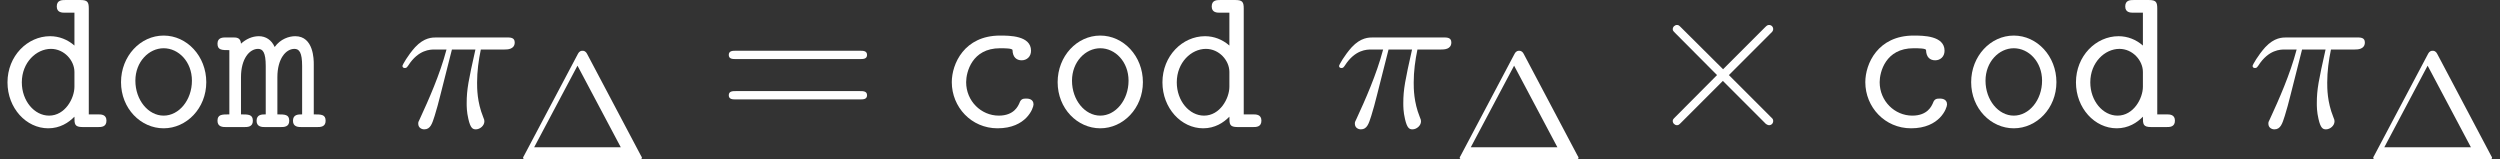
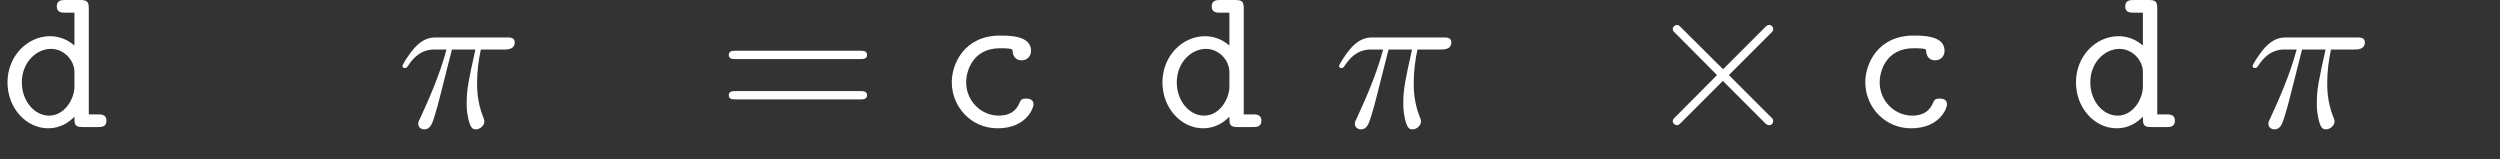
<svg xmlns="http://www.w3.org/2000/svg" xmlns:xlink="http://www.w3.org/1999/xlink" version="1.1" width="131.155pt" height="8.355pt" viewBox="70.735 62.076 131.155 8.355">
  <rect x="70.735" y="62.076" width="131.155" height="8.355" fill="#333333" stroke="none" />
  <defs>
    <path id="g1-2" d="M4.244-3.033L2.062-5.204C1.931-5.335 1.909-5.356 1.822-5.356C1.713-5.356 1.604-5.258 1.604-5.138C1.604-5.062 1.625-5.04 1.745-4.92L3.927-2.727L1.745-.535C1.625-.415 1.604-.393 1.604-.316C1.604-.196 1.713-.098 1.822-.098C1.909-.098 1.931-.12 2.062-.251L4.233-2.422L6.491-.164C6.513-.153 6.589-.098 6.655-.098C6.785-.098 6.873-.196 6.873-.316C6.873-.338 6.873-.382 6.84-.436C6.829-.458 5.095-2.171 4.549-2.727L6.545-4.724C6.6-4.789 6.764-4.931 6.818-4.996C6.829-5.018 6.873-5.062 6.873-5.138C6.873-5.258 6.785-5.356 6.655-5.356C6.567-5.356 6.524-5.313 6.404-5.193L4.244-3.033Z" />
    <path id="g4-61" d="M7.495-3.567C7.658-3.567 7.865-3.567 7.865-3.785S7.658-4.004 7.505-4.004H.971C.818-4.004 .611-4.004 .611-3.785S.818-3.567 .982-3.567H7.495ZM7.505-1.451C7.658-1.451 7.865-1.451 7.865-1.669S7.658-1.887 7.495-1.887H.982C.818-1.887 .611-1.887 .611-1.669S.818-1.451 .971-1.451H7.505Z" />
    <path id="g0-99" d="M5.084-1.189C5.084-1.495 4.767-1.495 4.702-1.495C4.527-1.495 4.418-1.473 4.342-1.255C4.276-1.113 4.069-.6 3.262-.6C2.335-.6 1.549-1.364 1.549-2.356C1.549-2.88 1.855-4.135 3.327-4.135C3.556-4.135 3.982-4.135 3.982-4.036C3.993-3.655 4.2-3.502 4.462-3.502S4.953-3.687 4.953-4.004C4.953-4.8 3.818-4.8 3.327-4.8C1.451-4.8 .796-3.316 .796-2.356C.796-1.047 1.822 .065 3.196 .065C4.713 .065 5.084-1.004 5.084-1.189Z" />
    <path id="g0-100" d="M3.905-.545C3.905-.153 3.905 0 4.342 0H5.138C5.313 0 5.585 0 5.585-.338C5.585-.665 5.302-.665 5.149-.665H4.658V-6.218C4.658-6.556 4.593-6.665 4.222-6.665H3.425C3.251-6.665 2.978-6.665 2.978-6.327C2.978-6 3.262-6 3.415-6H3.905V-4.276C3.545-4.593 3.098-4.767 2.629-4.767C1.44-4.767 .393-3.731 .393-2.345C.393-.993 1.375 .065 2.531 .065C3.142 .065 3.6-.229 3.905-.545ZM3.905-2.891V-2.116C3.905-1.505 3.415-.6 2.575-.6C1.8-.6 1.145-1.375 1.145-2.345C1.145-3.393 1.909-4.102 2.673-4.102C3.371-4.102 3.905-3.491 3.905-2.891Z" />
-     <path id="g0-109" d="M1.189-4.375C1.167-4.702 .949-4.702 .753-4.702H.404C.24-4.702-.044-4.702-.044-4.375C-.044-4.036 .185-4.036 .578-4.036V-.665C.185-.665-.044-.665-.044-.327C-.044 0 .251 0 .404 0H1.364C1.527 0 1.811 0 1.811-.327C1.811-.665 1.582-.665 1.189-.665V-2.618C1.189-3.589 1.636-4.102 2.084-4.102C2.335-4.102 2.487-3.916 2.487-3.207V-.665C2.28-.665 2.007-.665 2.007-.327C2.007 0 2.302 0 2.455 0H3.273C3.436 0 3.72 0 3.72-.327C3.72-.665 3.491-.665 3.098-.665V-2.618C3.098-3.589 3.545-4.102 3.993-4.102C4.244-4.102 4.396-3.916 4.396-3.207V-.665C4.189-.665 3.916-.665 3.916-.327C3.916 0 4.211 0 4.364 0H5.182C5.345 0 5.629 0 5.629-.327C5.629-.665 5.4-.665 5.007-.665V-3.305C5.007-3.524 5.007-4.767 4.036-4.767C3.709-4.767 3.262-4.625 2.956-4.2C2.793-4.571 2.487-4.767 2.127-4.767C1.778-4.767 1.451-4.615 1.189-4.375Z" />
-     <path id="g0-111" d="M5.095-2.356C5.095-3.72 4.08-4.8 2.858-4.8S.622-3.72 .622-2.356C.622-.971 1.658 .065 2.858 .065S5.095-.982 5.095-2.356ZM2.858-.6C2.051-.6 1.375-1.418 1.375-2.433C1.375-3.425 2.084-4.135 2.858-4.135C3.644-4.135 4.342-3.425 4.342-2.433C4.342-1.418 3.665-.6 2.858-.6Z" />
-     <path id="g3-1" d="M3.762-5.531C3.674-5.691 3.579-5.691 3.523-5.691S3.371-5.691 3.284-5.531L.462-.199C.406-.112 .406-.096 .406-.08C.406 0 .47 0 .598 0H6.448C6.583 0 6.639 0 6.639-.08C6.639-.096 6.639-.112 6.583-.199L3.762-5.531ZM3.26-4.91L5.531-.63H.988L3.26-4.91Z" />
    <path id="g2-25" d="M2.891-4.069H4.124C3.764-2.455 3.665-1.985 3.665-1.255C3.665-1.091 3.665-.796 3.753-.425C3.862 .055 3.982 .12 4.145 .12C4.364 .12 4.593-.076 4.593-.295C4.593-.36 4.593-.382 4.527-.535C4.211-1.32 4.211-2.029 4.211-2.335C4.211-2.913 4.287-3.502 4.407-4.069H5.651C5.793-4.069 6.185-4.069 6.185-4.44C6.185-4.702 5.956-4.702 5.749-4.702H2.095C1.855-4.702 1.44-4.702 .96-4.189C.578-3.764 .295-3.262 .295-3.207C.295-3.196 .295-3.098 .425-3.098C.513-3.098 .535-3.142 .6-3.229C1.135-4.069 1.767-4.069 1.985-4.069H2.607C2.258-2.749 1.669-1.429 1.211-.436C1.124-.273 1.124-.251 1.124-.175C1.124 .033 1.298 .12 1.44 .12C1.767 .12 1.855-.185 1.985-.589C2.138-1.091 2.138-1.113 2.28-1.658L2.891-4.069Z" />
  </defs>
  <g id="page1">
    <g fill="#fff">
      <use x="70.735" y="68.742" xlink:href="#g0-100" />
      <use x="76.462" y="68.742" xlink:href="#g0-111" />
      <use x="82.189" y="68.742" xlink:href="#g0-109" />
      <use x="91.553" y="68.742" xlink:href="#g2-25" />
      <use x="97.771" y="70.431" xlink:href="#g3-1" />
      <use x="108.357" y="68.742" xlink:href="#g4-61" />
      <use x="119.872" y="68.742" xlink:href="#g0-99" />
      <use x="125.599" y="68.742" xlink:href="#g0-111" />
      <use x="131.326" y="68.742" xlink:href="#g0-100" />
      <use x="140.69" y="68.742" xlink:href="#g2-25" />
      <use x="146.908" y="70.431" xlink:href="#g3-1" />
      <use x="156.887" y="68.742" xlink:href="#g1-2" />
      <use x="167.797" y="68.742" xlink:href="#g0-99" />
      <use x="173.524" y="68.742" xlink:href="#g0-111" />
      <use x="179.251" y="68.742" xlink:href="#g0-100" />
      <use x="188.615" y="68.742" xlink:href="#g2-25" />
      <use x="194.833" y="70.431" xlink:href="#g3-1" />
    </g>
  </g>
</svg>